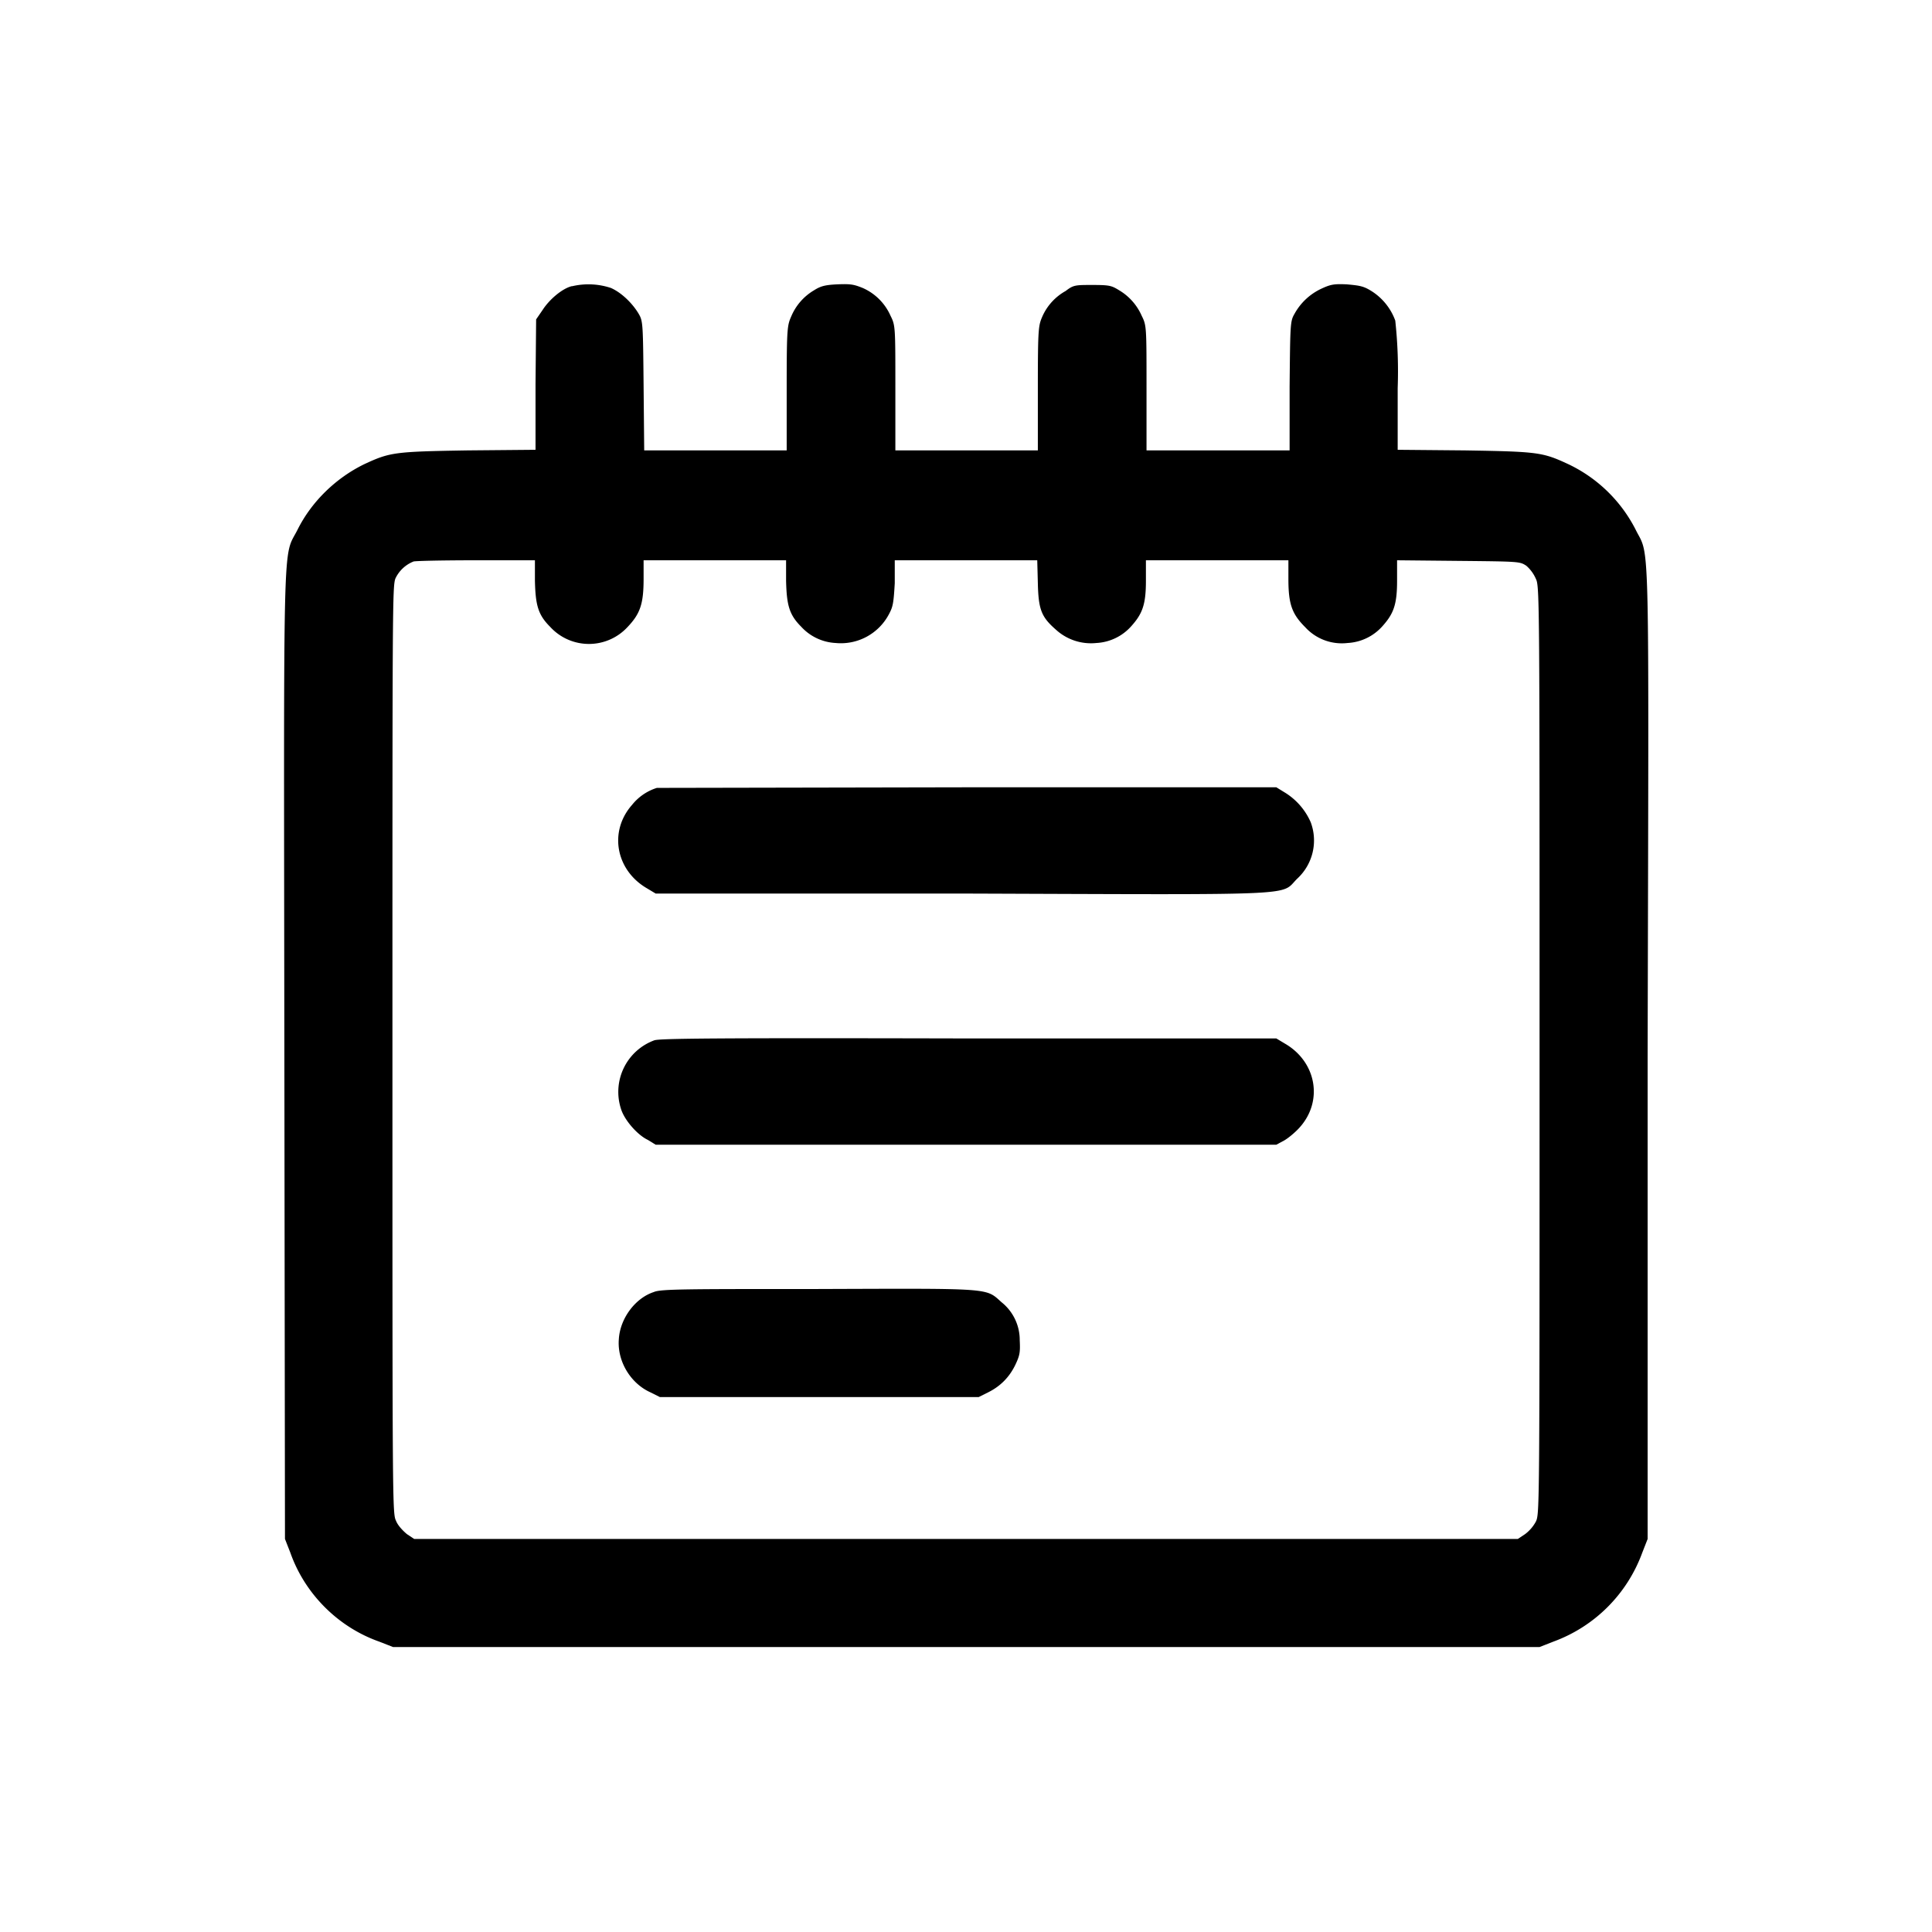
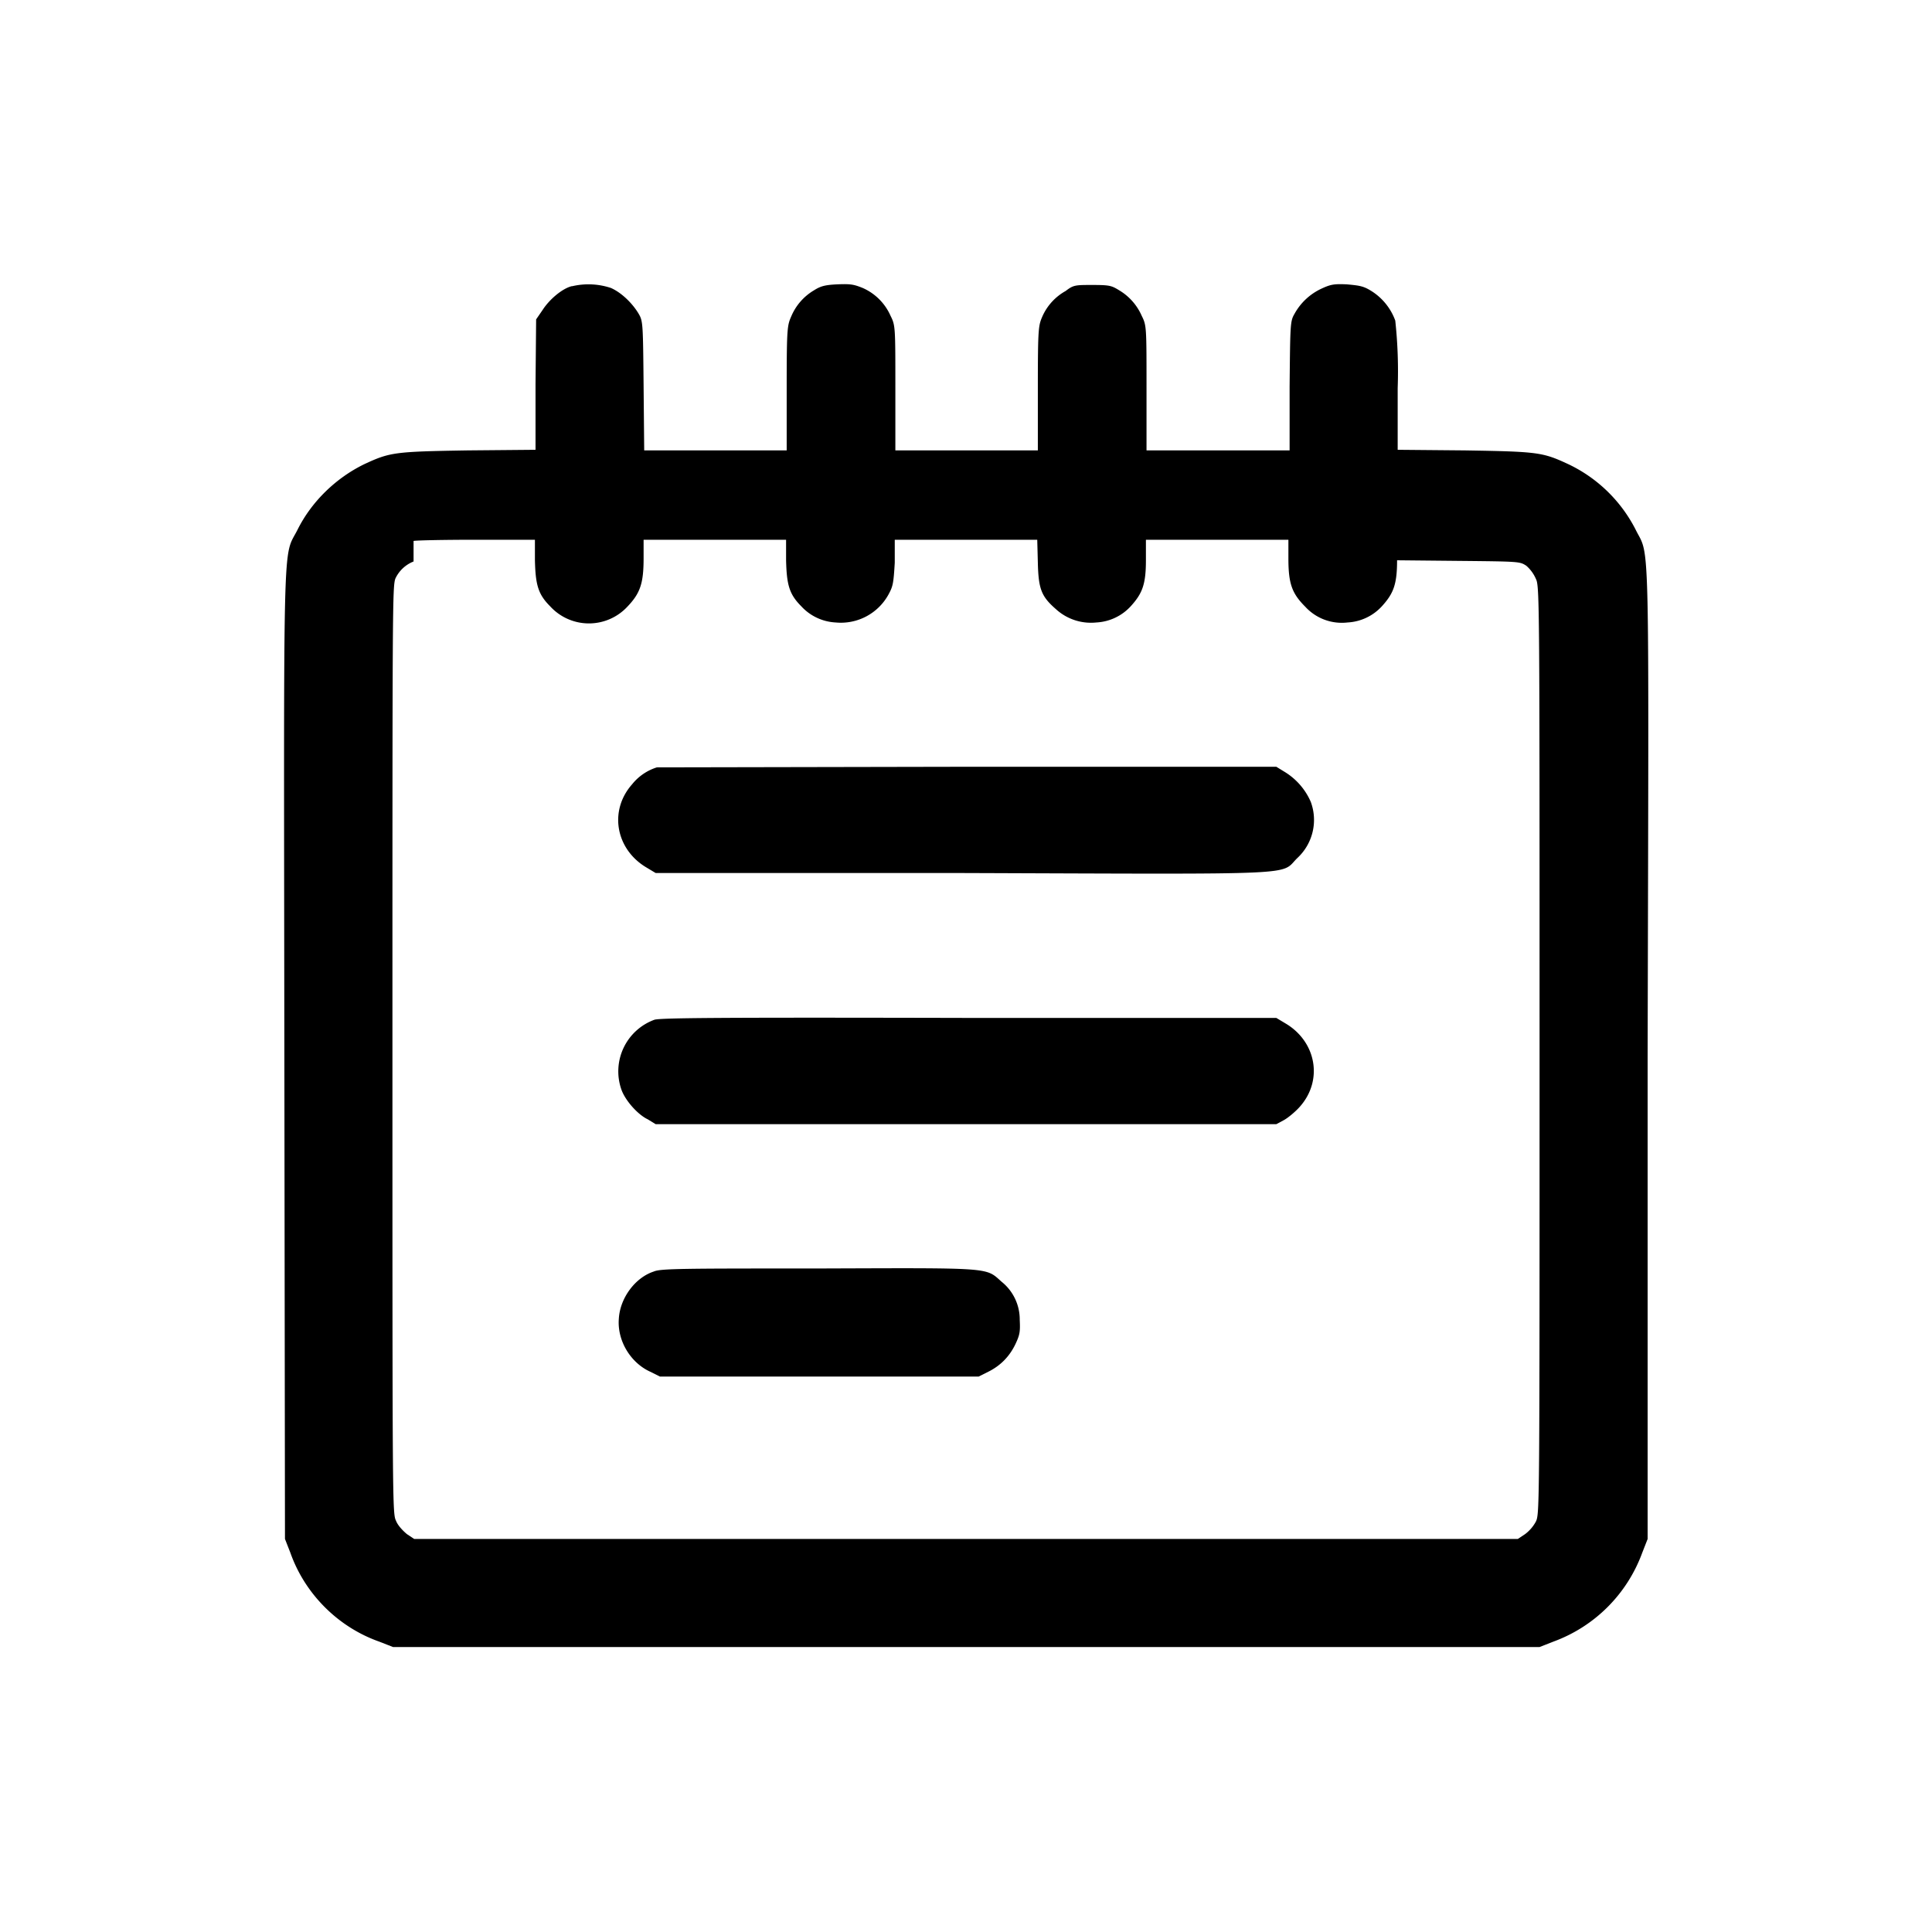
<svg xmlns="http://www.w3.org/2000/svg" viewBox="0 0 32 32">
-   <path fill="currentColor" fill-rule="evenodd" d="M9.47 4.74c-.16.04-.37.22-.48.39l-.11.16-.01 1.08v1.08l-1.12.01c-1.22.02-1.29.03-1.72.23-.47.23-.87.62-1.1 1.08-.25.5-.23-.22-.22 8.72l.01 8 .09.23c.24.68.79 1.23 1.47 1.47l.23.09H25.5l.23-.09a2.47 2.47 0 0 0 1.47-1.47l.09-.23v-8c.02-8.94.04-8.23-.2-8.72a2.41 2.41 0 0 0-1.11-1.08c-.43-.2-.5-.21-1.72-.23l-1.11-.01V6.43a7.8 7.8 0 0 0-.04-1.12.97.97 0 0 0-.38-.48c-.14-.09-.2-.1-.42-.12-.21-.01-.27 0-.42.07a.98.98 0 0 0-.45.42c-.07.12-.07.17-.08 1.2v1.06h-2.37V6.42c0-1.01 0-1.03-.08-1.19a.92.92 0 0 0-.37-.42c-.13-.08-.16-.09-.45-.09-.28 0-.31 0-.44.1a.9.9 0 0 0-.38.41c-.07.16-.08.18-.08 1.2v1.03h-2.36V6.42c0-1.01 0-1.03-.08-1.19a.9.9 0 0 0-.46-.46c-.15-.06-.2-.07-.43-.06-.2.01-.27.03-.38.1a.91.91 0 0 0-.37.42c-.07.16-.08.18-.08 1.2v1.03h-2.36l-.01-1.07c-.01-1.02-.01-1.07-.08-1.19-.1-.17-.28-.35-.46-.43a1.18 1.18 0 0 0-.64-.03M6.85 9.3a.56.56 0 0 0-.3.28c-.05.13-.05.4-.05 7.81 0 7.6 0 7.68.06 7.8.03.08.12.17.18.22l.12.08h18.28l.12-.08a.64.64 0 0 0 .18-.21c.06-.13.06-.22.06-7.81 0-7.42 0-7.68-.06-7.8a.61.61 0 0 0-.16-.22c-.11-.07-.11-.07-1.13-.08l-1.01-.01v.34c0 .4-.06.55-.25.76a.83.83 0 0 1-.57.27.82.82 0 0 1-.7-.26c-.22-.22-.28-.38-.28-.8v-.31h-2.36v.34c0 .4-.06.55-.25.76a.83.83 0 0 1-.57.27.86.86 0 0 1-.67-.22c-.24-.21-.29-.33-.3-.77l-.01-.38h-2.36v.38c-.02.34-.03.39-.1.52a.9.9 0 0 1-.88.47.83.83 0 0 1-.57-.27c-.2-.2-.24-.36-.25-.76v-.34h-2.36v.31c0 .42-.06.58-.27.8a.87.87 0 0 1-1.28-.01c-.2-.2-.24-.36-.25-.76v-.34h-.98c-.54 0-1 .01-1.03.02m4.03 3.75a.85.85 0 0 0-.41.28c-.39.44-.27 1.08.24 1.38l.15.09h5.07c5.76.02 5.26.04 5.56-.25a.86.86 0 0 0 .22-.93 1.09 1.09 0 0 0-.44-.5l-.13-.08h-5.1l-5.16.01m-.04 4.18a.91.91 0 0 0-.55 1.15c.06.18.27.42.44.5l.13.08h10.28l.13-.07c.07-.04.19-.14.26-.22.39-.44.27-1.08-.24-1.38l-.15-.09h-5.1c-4.19-.01-5.1 0-5.2.03m-.01 4.17c-.31.1-.56.44-.58.78-.03.36.19.73.52.88l.16.08h5.28l.16-.08c.2-.1.35-.25.45-.46.07-.15.08-.2.07-.4a.8.8 0 0 0-.3-.63c-.27-.24-.13-.23-3.04-.22-2.2 0-2.61 0-2.72.05" />
+   <path fill="currentColor" fill-rule="evenodd" d="M9.47 4.74c-.16.04-.37.22-.48.39l-.11.16-.01 1.08v1.08l-1.12.01c-1.22.02-1.29.03-1.72.23-.47.23-.87.62-1.1 1.08-.25.5-.23-.22-.22 8.72l.01 8 .09.23c.24.68.79 1.23 1.47 1.47l.23.09H25.5l.23-.09a2.47 2.47 0 0 0 1.47-1.47l.09-.23v-8c.02-8.94.04-8.23-.2-8.72a2.41 2.41 0 0 0-1.11-1.08c-.43-.2-.5-.21-1.72-.23l-1.11-.01V6.43a7.8 7.8 0 0 0-.04-1.12.97.97 0 0 0-.38-.48c-.14-.09-.2-.1-.42-.12-.21-.01-.27 0-.42.07a.98.98 0 0 0-.45.42c-.07.12-.07.17-.08 1.2v1.06h-2.37V6.42c0-1.01 0-1.03-.08-1.19a.92.92 0 0 0-.37-.42c-.13-.08-.16-.09-.45-.09-.28 0-.31 0-.44.1a.9.9 0 0 0-.38.41c-.07.16-.08.18-.08 1.2v1.03h-2.36V6.42c0-1.01 0-1.03-.08-1.19a.9.9 0 0 0-.46-.46c-.15-.06-.2-.07-.43-.06-.2.01-.27.03-.38.1a.91.91 0 0 0-.37.42c-.07.16-.08.18-.08 1.2v1.03h-2.36l-.01-1.07c-.01-1.02-.01-1.07-.08-1.19-.1-.17-.28-.35-.46-.43a1.18 1.18 0 0 0-.64-.03M6.85 9.3a.56.56 0 0 0-.3.28c-.05.13-.05.4-.05 7.81 0 7.6 0 7.68.06 7.8.03.08.12.17.18.22l.12.08h18.28l.12-.08a.64.64 0 0 0 .18-.21c.06-.13.06-.22.06-7.81 0-7.42 0-7.68-.06-7.8a.61.61 0 0 0-.16-.22c-.11-.07-.11-.07-1.13-.08l-1.01-.01c0 .4-.06.55-.25.76a.83.83 0 0 1-.57.27.82.82 0 0 1-.7-.26c-.22-.22-.28-.38-.28-.8v-.31h-2.36v.34c0 .4-.06.55-.25.76a.83.83 0 0 1-.57.27.86.86 0 0 1-.67-.22c-.24-.21-.29-.33-.3-.77l-.01-.38h-2.36v.38c-.02.34-.03.39-.1.52a.9.9 0 0 1-.88.47.83.83 0 0 1-.57-.27c-.2-.2-.24-.36-.25-.76v-.34h-2.36v.31c0 .42-.06.58-.27.8a.87.87 0 0 1-1.28-.01c-.2-.2-.24-.36-.25-.76v-.34h-.98c-.54 0-1 .01-1.03.02m4.03 3.75a.85.85 0 0 0-.41.28c-.39.44-.27 1.08.24 1.38l.15.09h5.07c5.76.02 5.26.04 5.56-.25a.86.86 0 0 0 .22-.93 1.09 1.09 0 0 0-.44-.5l-.13-.08h-5.1l-5.16.01m-.04 4.18a.91.91 0 0 0-.55 1.15c.06.18.27.42.44.5l.13.08h10.28l.13-.07c.07-.04.19-.14.26-.22.39-.44.27-1.08-.24-1.38l-.15-.09h-5.1c-4.19-.01-5.1 0-5.2.03m-.01 4.17c-.31.1-.56.44-.58.78-.03.36.19.73.52.88l.16.08h5.28l.16-.08c.2-.1.35-.25.45-.46.07-.15.08-.2.07-.4a.8.8 0 0 0-.3-.63c-.27-.24-.13-.23-3.04-.22-2.2 0-2.61 0-2.72.05" />
</svg>